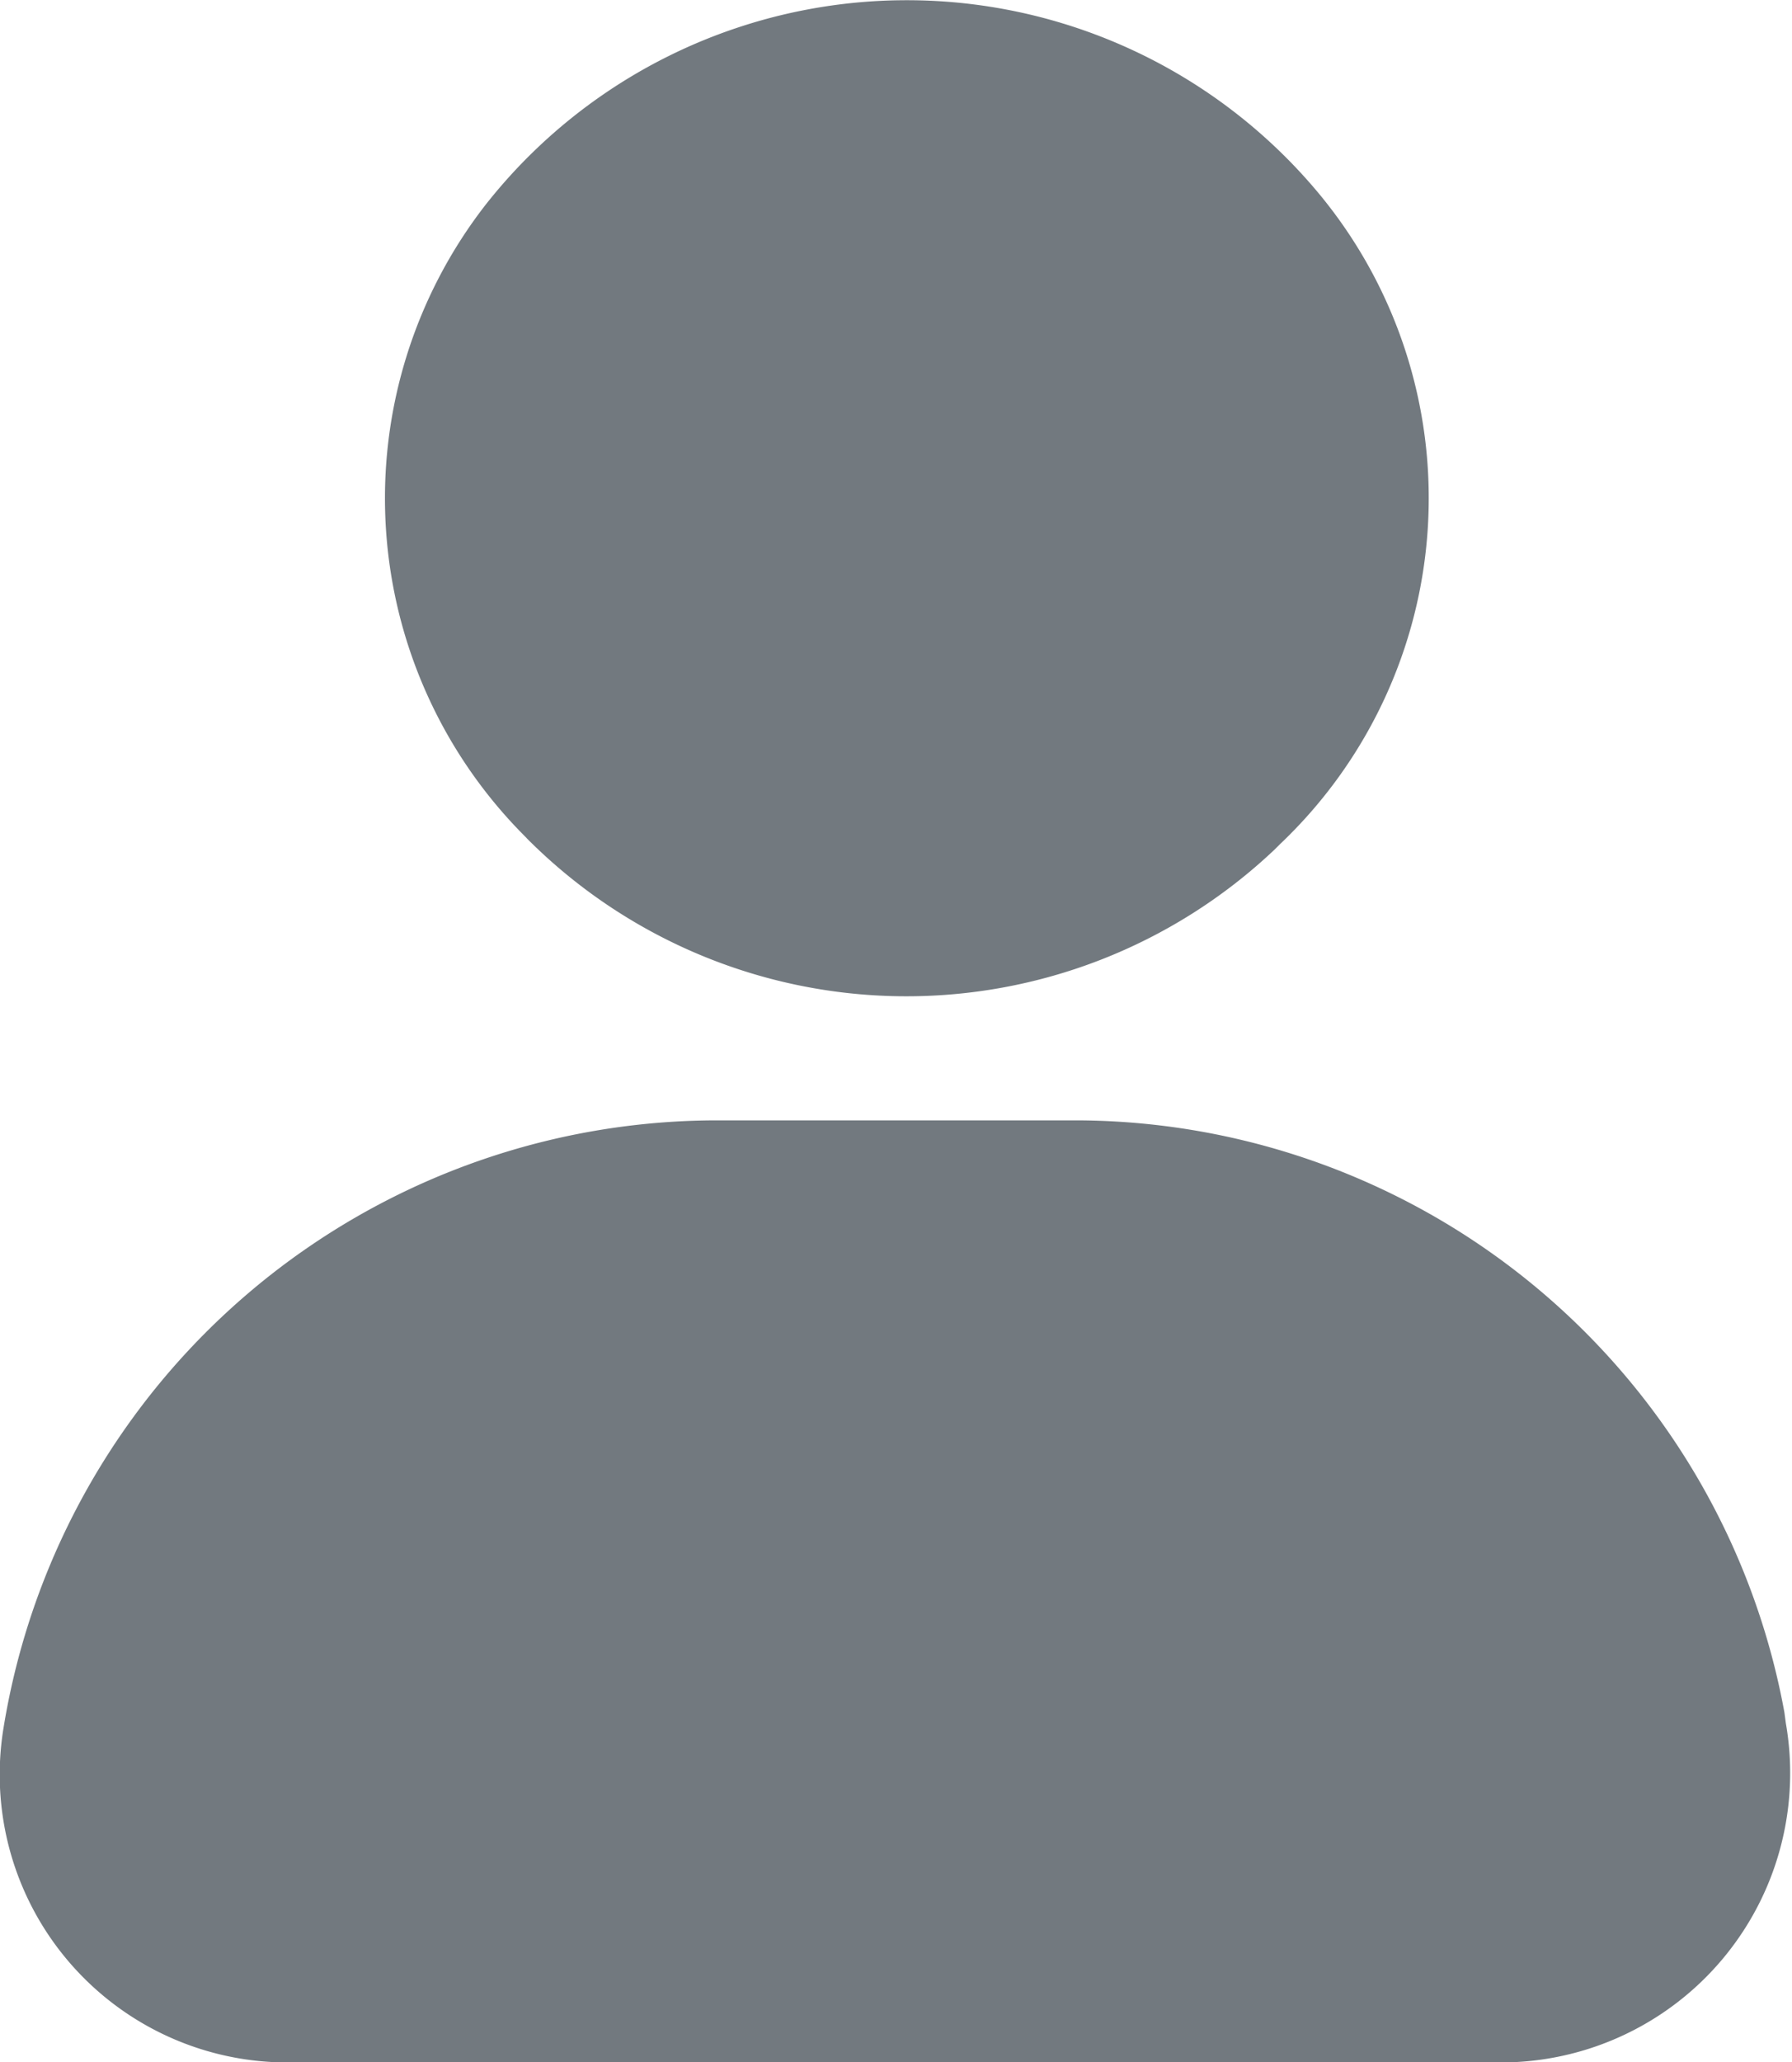
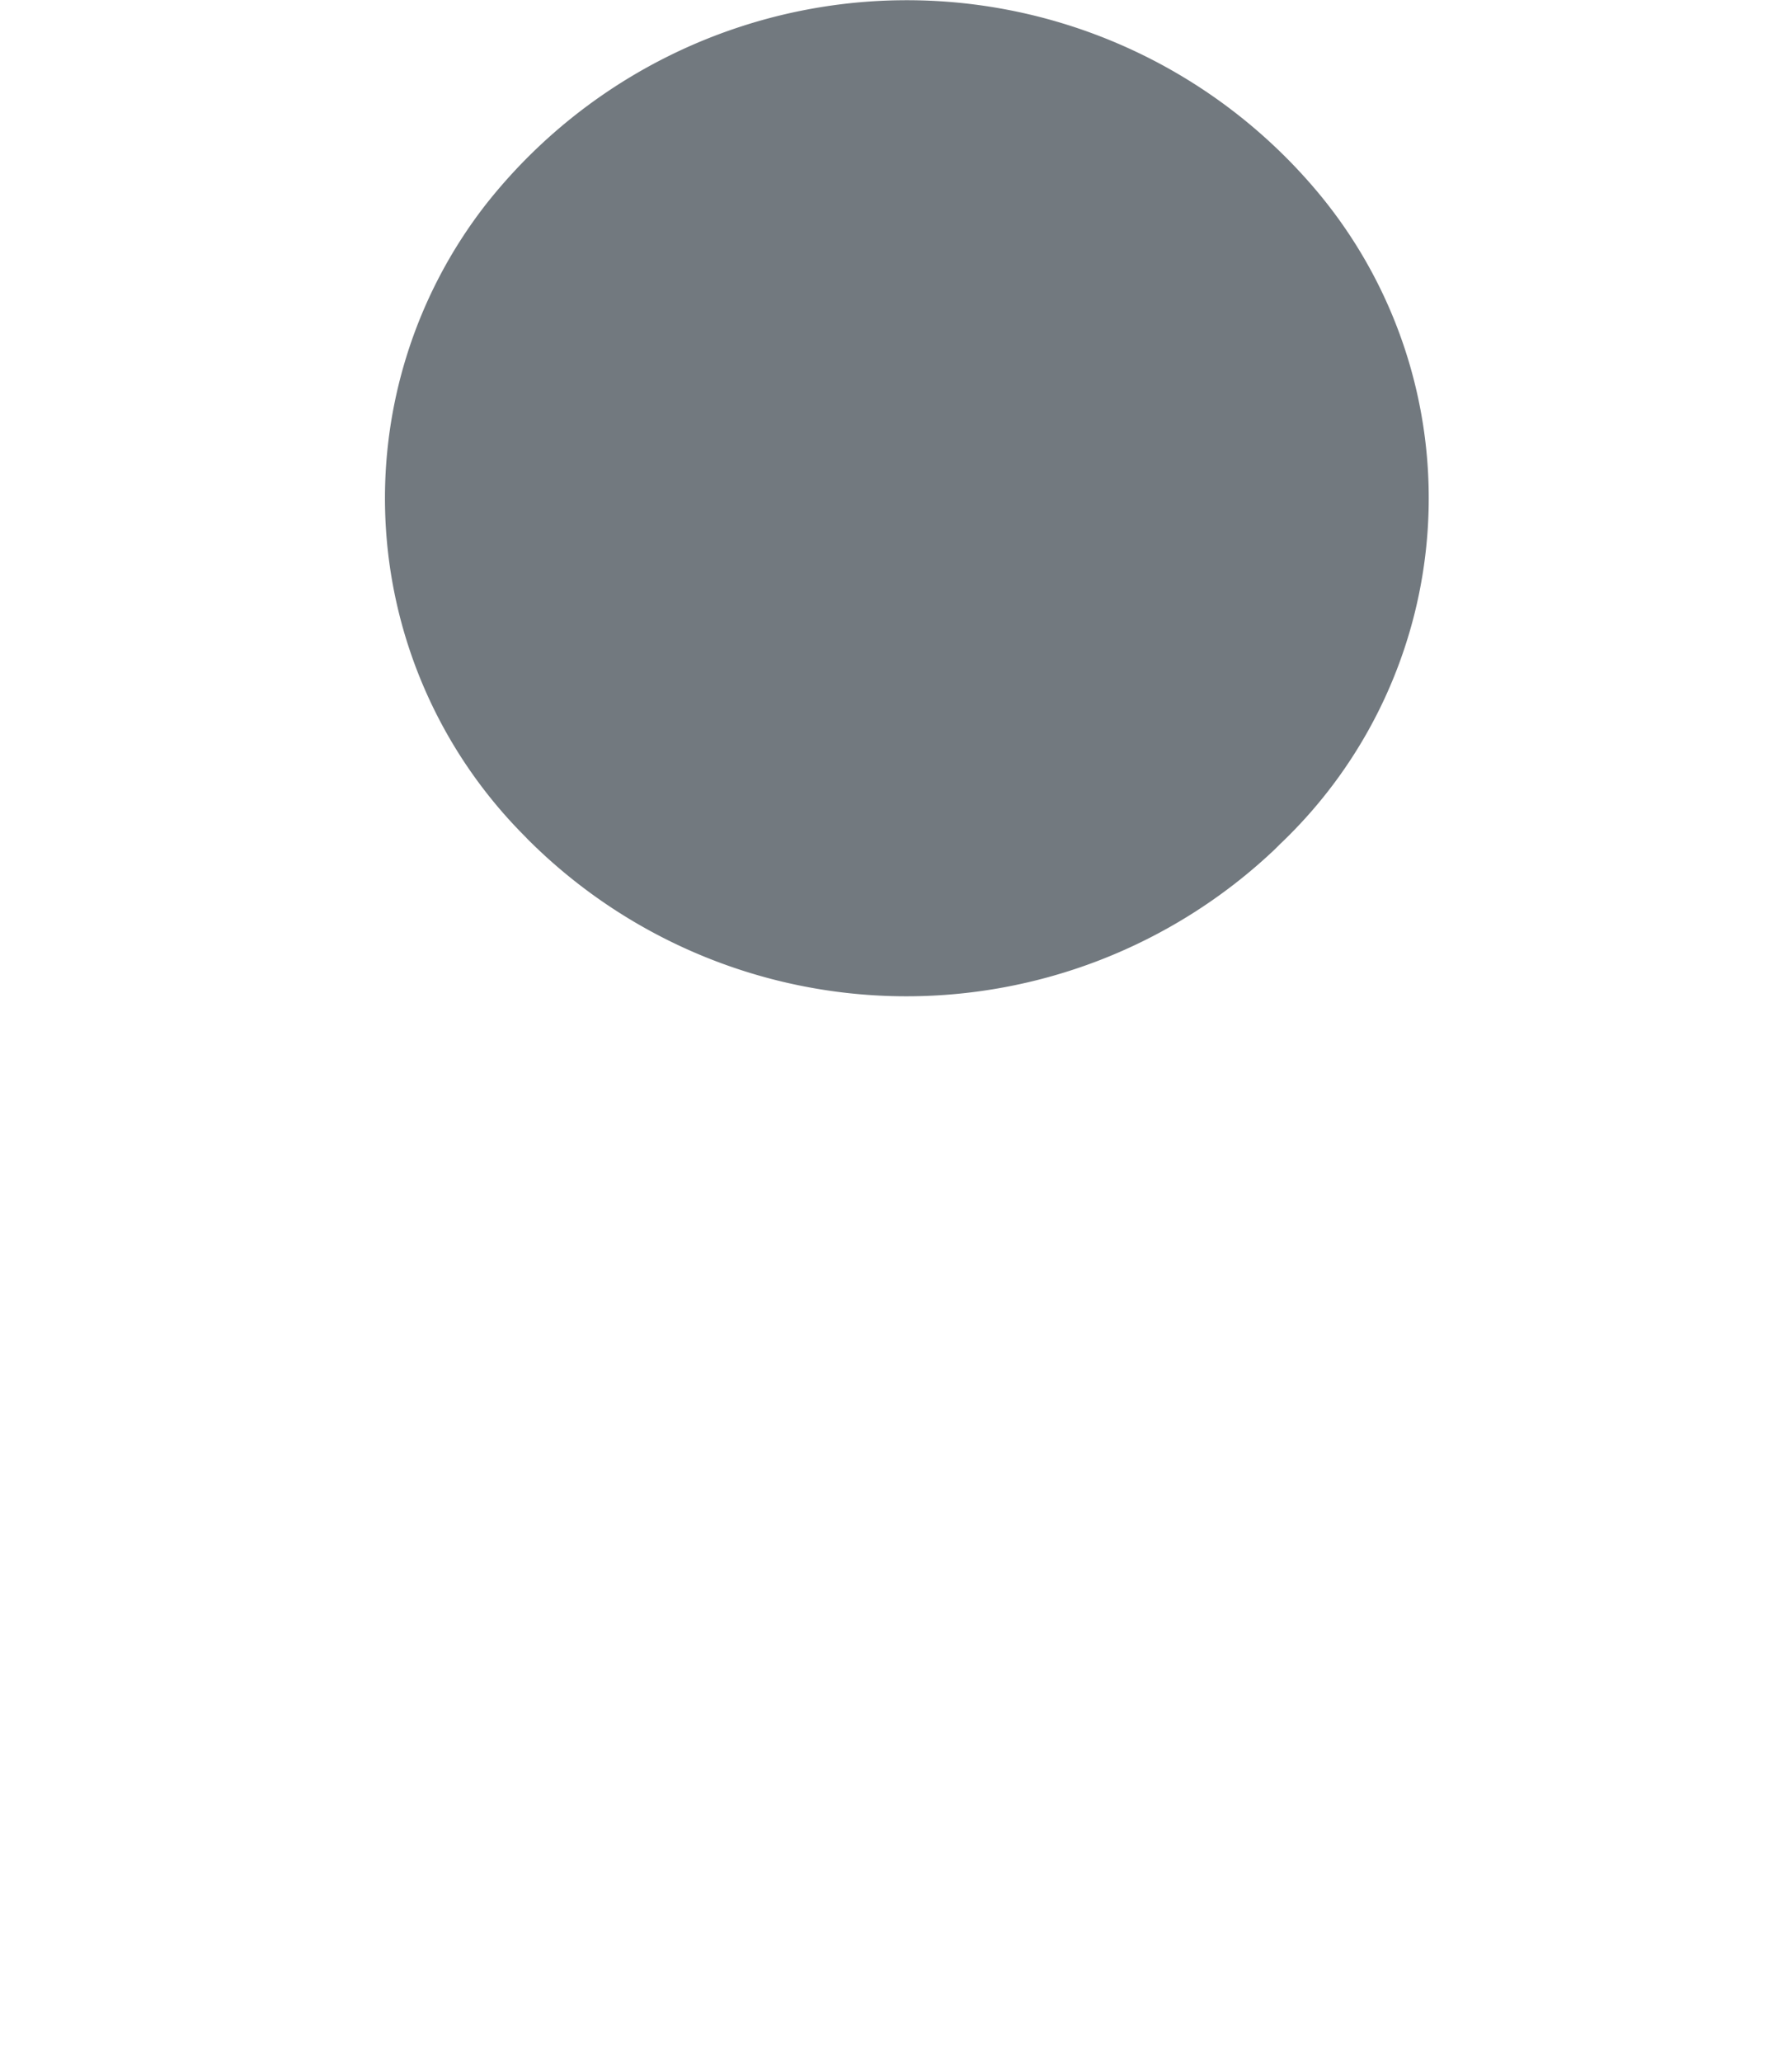
<svg xmlns="http://www.w3.org/2000/svg" width="13.906" height="16" viewBox="0 0 13.906 16">
  <g transform="translate(-16.053 -12.323)">
-     <path d="M29.9,59.493A5.6,5.6,0,0,0,24.412,54.9h-2.8a5.612,5.612,0,0,0-5.532,4.716h0a2.233,2.233,0,0,0,2.2,2.593h9.431a2.245,2.245,0,0,0,2.2-2.633Z" transform="translate(0 -33.885)" fill="#72797f" />
    <path d="M31.785,18.831a4.154,4.154,0,0,0,5.8.082l.041-.041a3.7,3.7,0,0,0,.306-5.042h0a4.159,4.159,0,0,0-6.471.082h0a3.71,3.71,0,0,0,.306,4.9Z" transform="translate(-11.64 0)" fill="#72797f" />
  </g>
</svg>